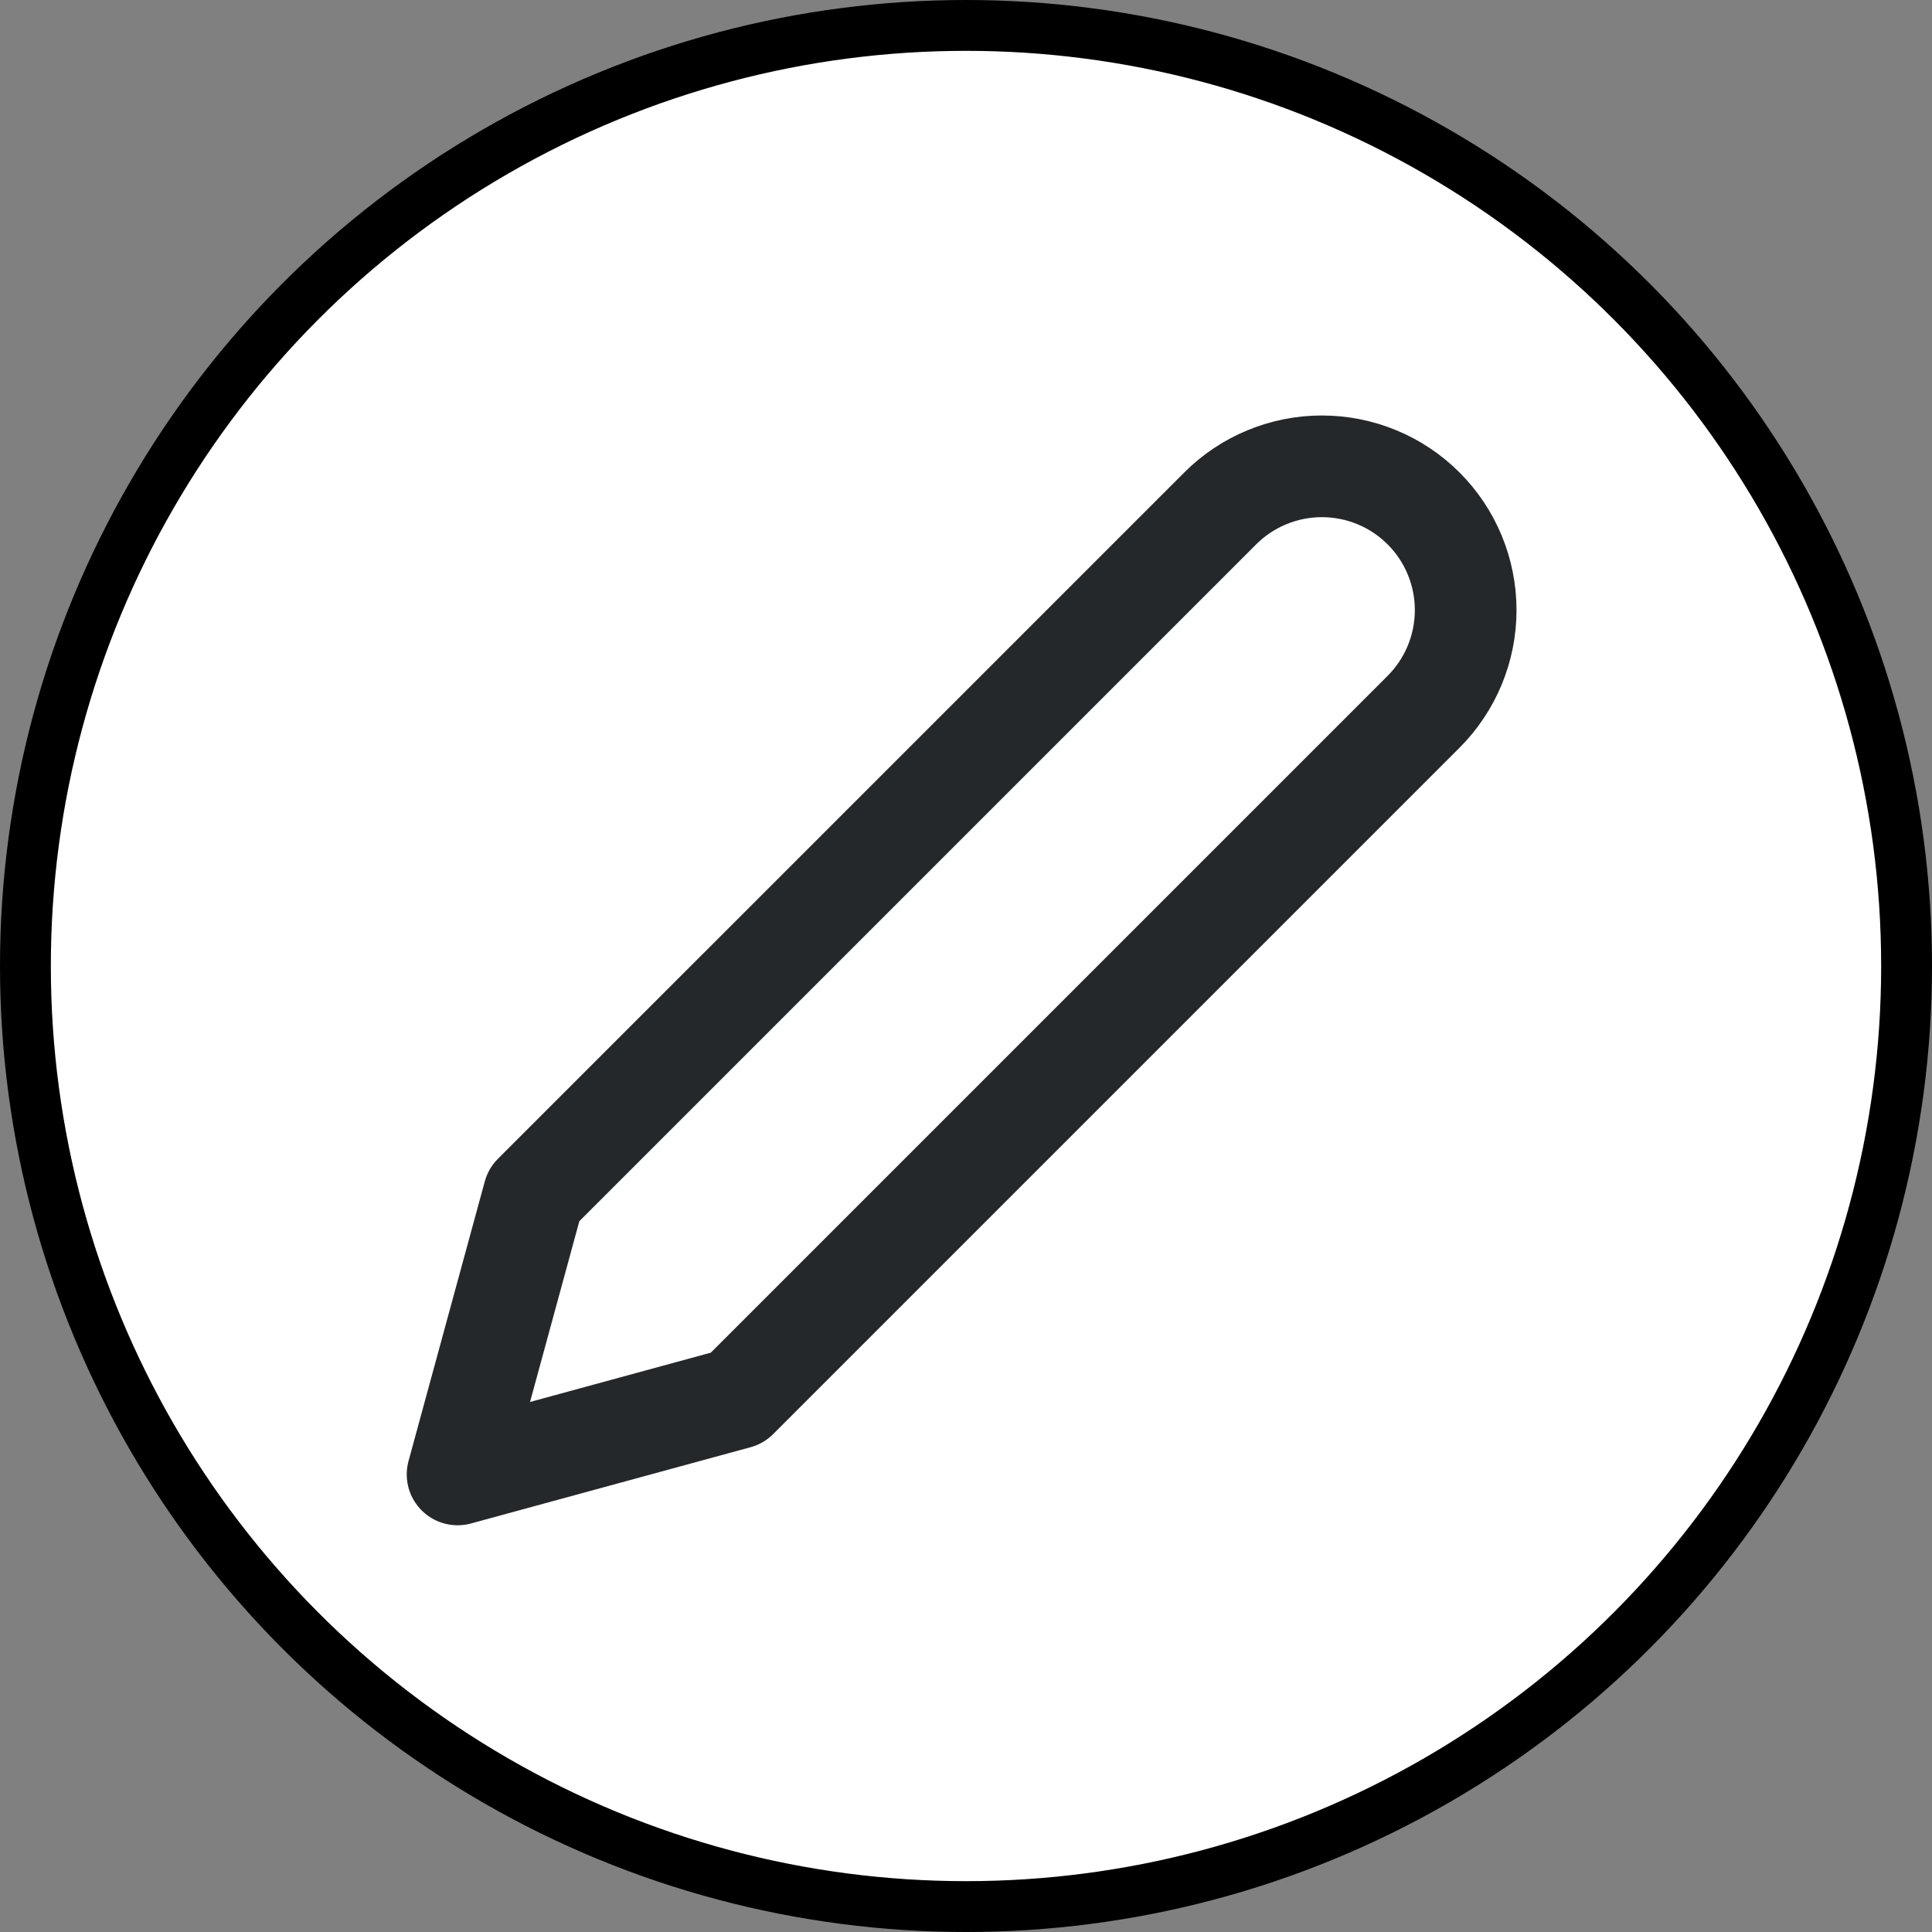
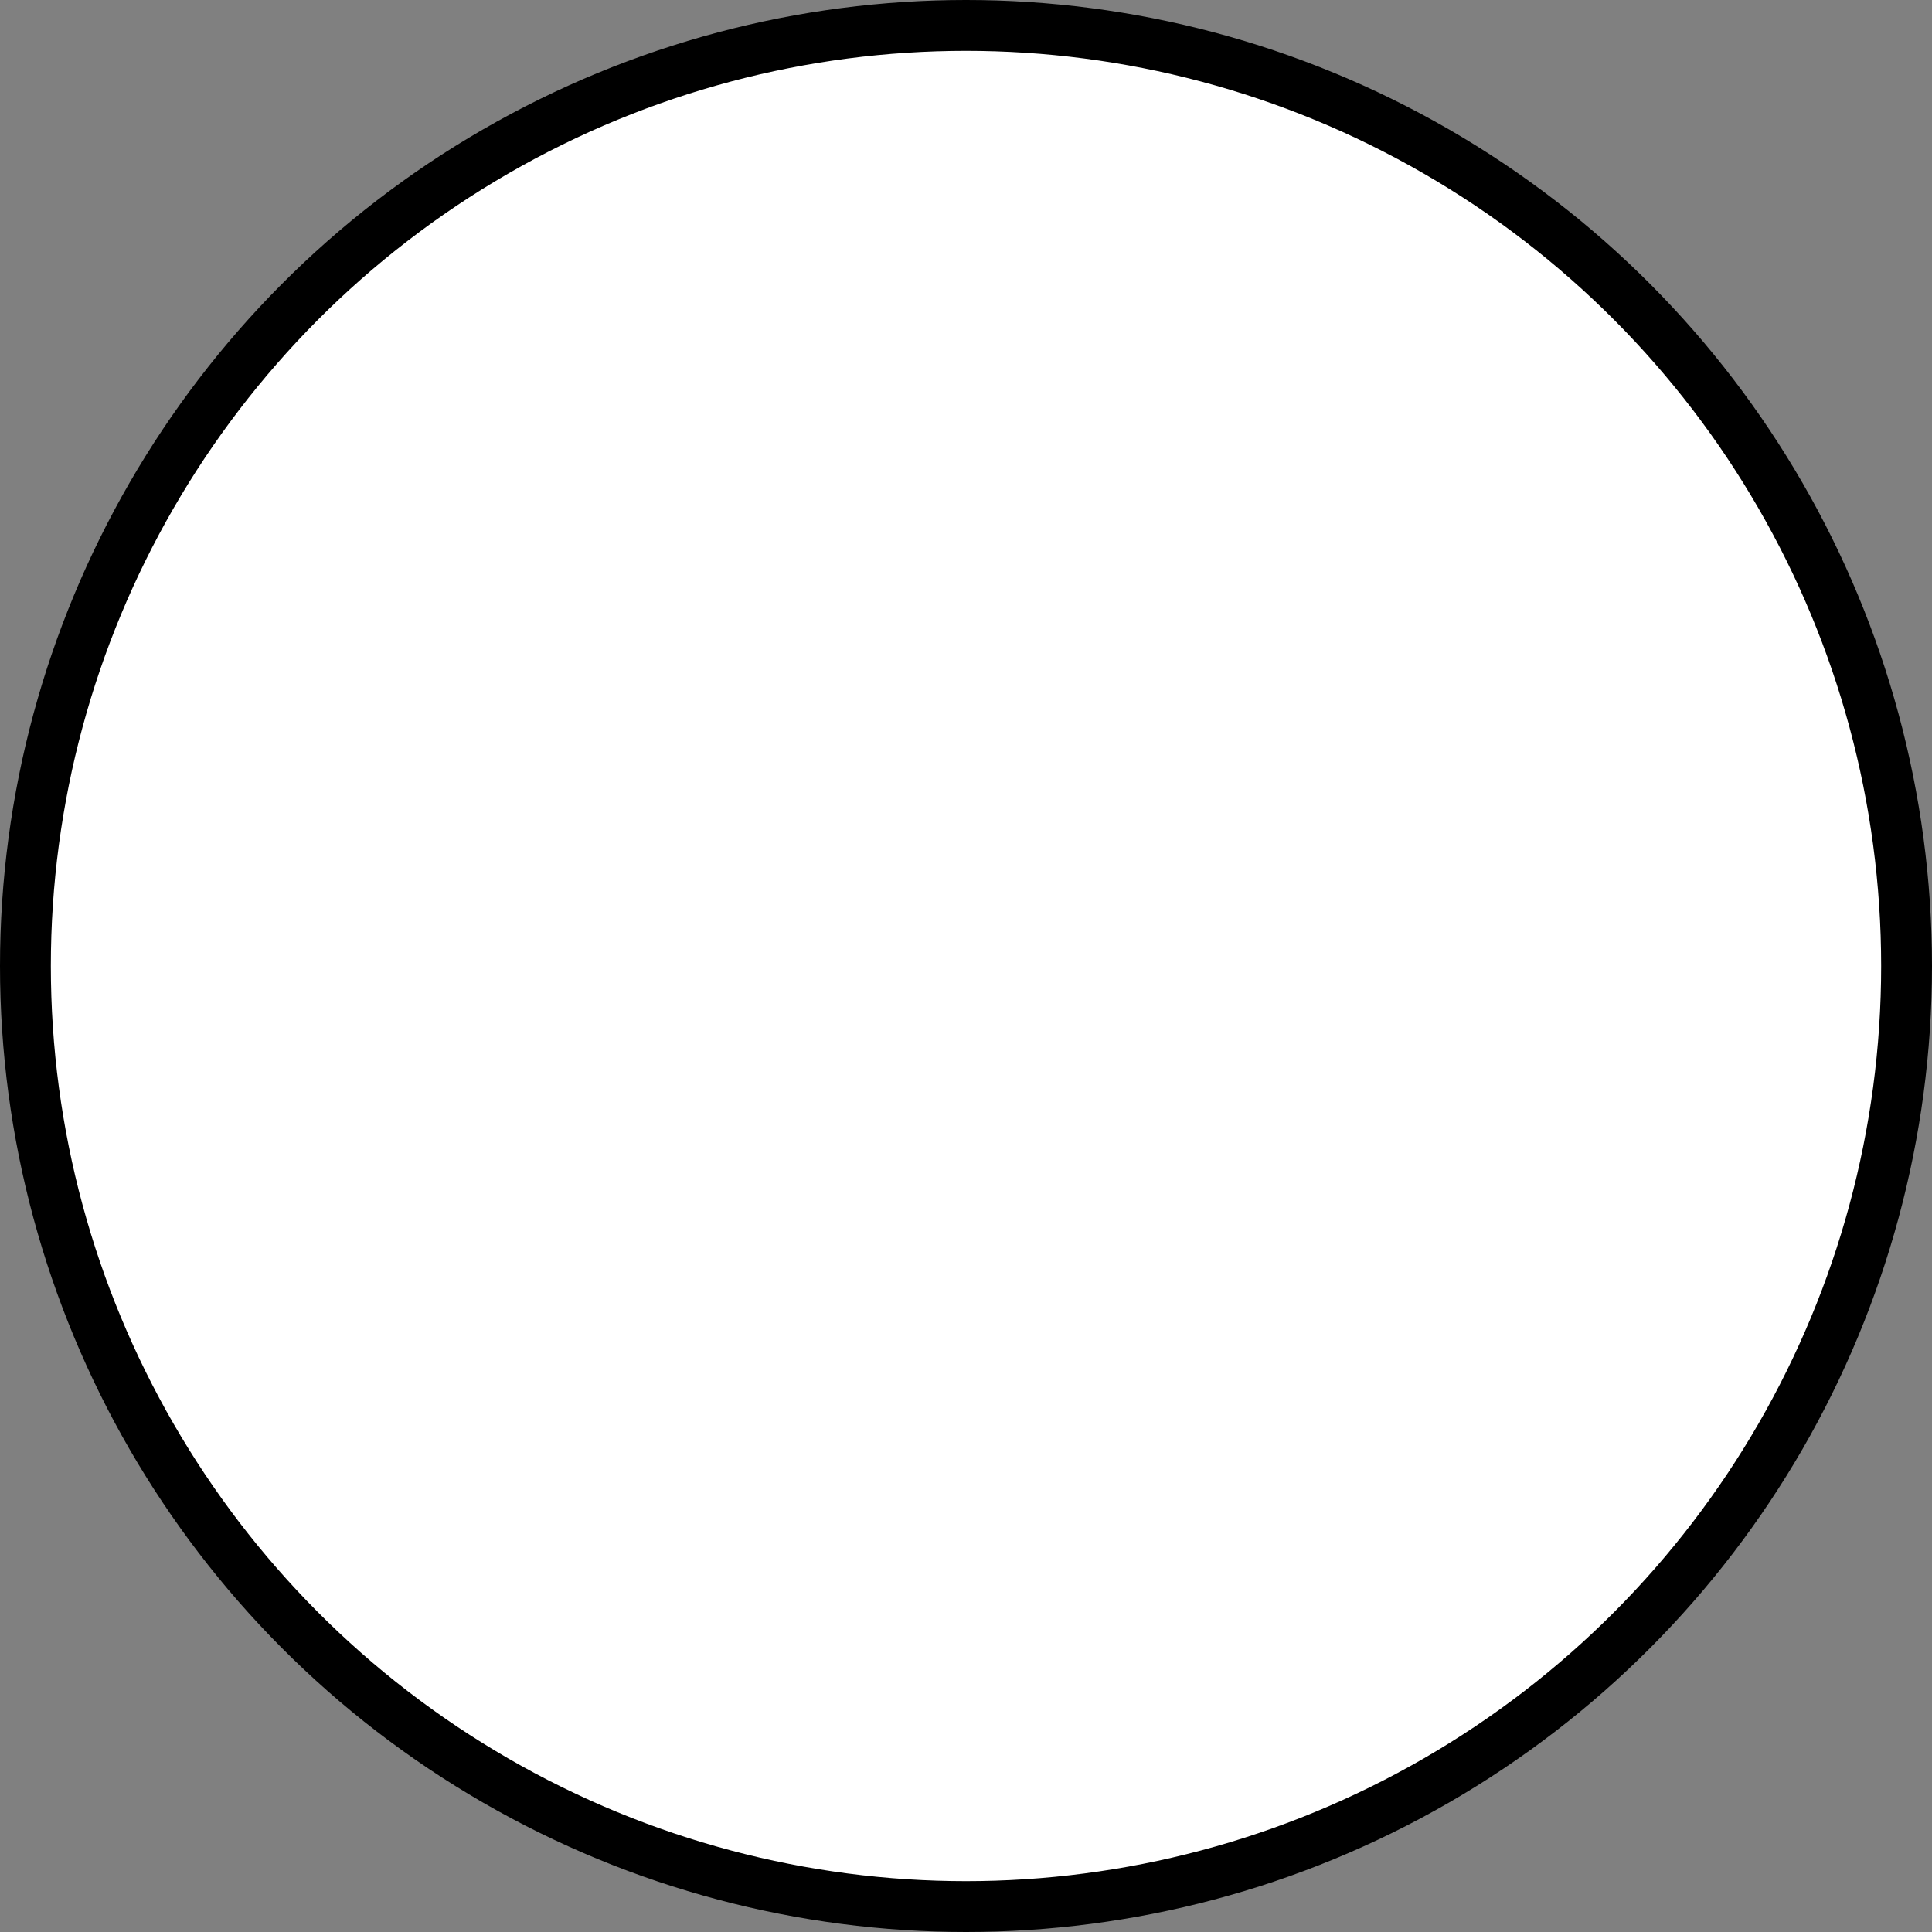
<svg xmlns="http://www.w3.org/2000/svg" width="38" height="38" viewBox="0 0 38 38" fill="none">
  <rect x="0" y="0" width="38" height="38" fill="#808080" stroke="none" />
  <circle cx="19" cy="19" r="18.5" fill="white" stroke="black" />
-   <path d="M24 10C24.263 9.737 24.574 9.529 24.918 9.387C25.261 9.245 25.629 9.172 26 9.172C26.371 9.172 26.739 9.245 27.082 9.387C27.426 9.529 27.737 9.737 28 10C28.263 10.263 28.471 10.574 28.613 10.918C28.755 11.261 28.828 11.629 28.828 12C28.828 12.371 28.755 12.739 28.613 13.082C28.471 13.425 28.263 13.737 28 14L14.5 27.5L9 29L10.5 23.5L24 10Z" stroke="#25282B" stroke-width="2" stroke-linecap="round" stroke-linejoin="round" />
</svg>